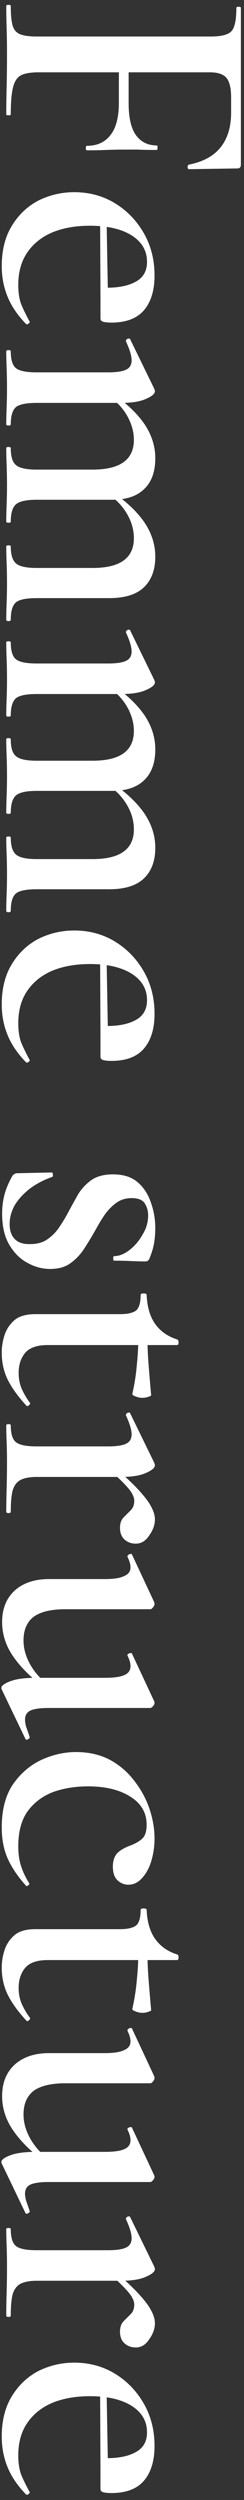
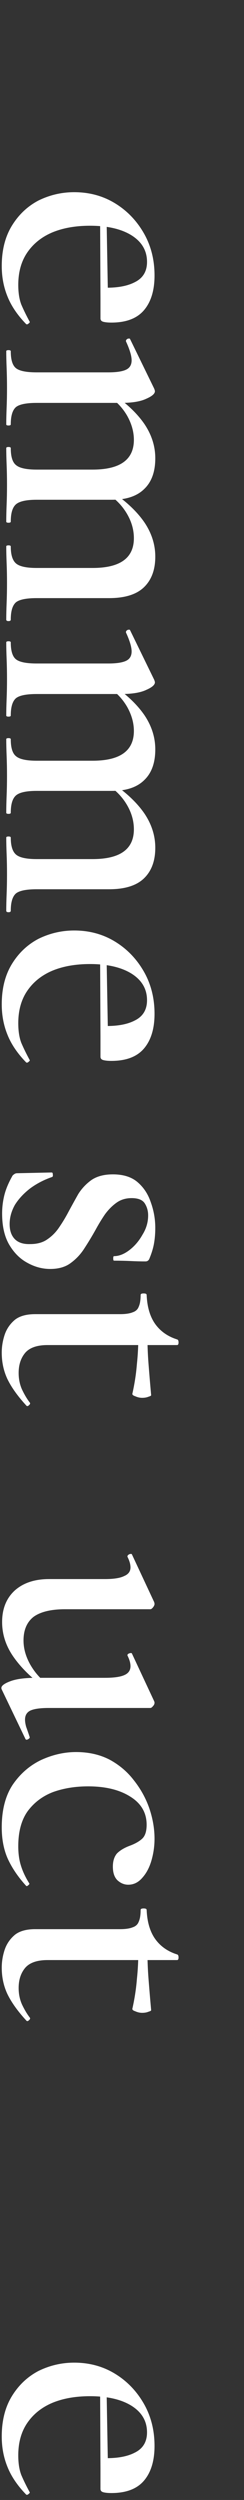
<svg xmlns="http://www.w3.org/2000/svg" width="39" height="398" viewBox="0 0 39 398" fill="none">
  <rect x="0" y="0" width="39" height="398" fill="#333333" stroke="none" />
  <path d="M0.28 159.896C0.28 157.376 0.82 155.236 1.9 153.476C2.98 151.716 4.4 150.376 6.16 149.456C7.96 148.576 9.86 148.136 11.86 148.136C14.26 148.136 16.42 148.716 18.34 149.876C20.26 151.036 21.8 152.616 22.96 154.616C24.12 156.616 24.7 158.876 24.7 161.396C24.7 163.756 24.14 165.596 23.02 166.916C21.9 168.236 20.16 168.896 17.8 168.896C17.28 168.896 16.86 168.856 16.54 168.776C16.22 168.696 16.06 168.516 16.06 168.236V163.316C18.38 163.436 20.2 163.156 21.52 162.476C22.84 161.836 23.5 160.756 23.5 159.236C23.5 157.436 22.66 156.016 20.98 154.976C19.34 153.976 17.14 153.476 14.38 153.476C12.06 153.476 10.04 153.836 8.32 154.556C6.64 155.276 5.32 156.336 4.36 157.736C3.4 159.136 2.92 160.856 2.92 162.896C2.92 164.136 3.08 165.176 3.4 166.016C3.76 166.856 4.2 167.756 4.72 168.716C4.8 168.796 4.76 168.896 4.6 169.016C4.44 169.176 4.3 169.216 4.18 169.136C2.78 167.696 1.78 166.216 1.18 164.696C0.58 163.216 0.28 161.616 0.28 159.896ZM16 151.736L17.02 151.676L17.26 164.996H16.06L16 151.736Z" fill="white" />
  <path d="M1 133.349C1 133.229 1.12 133.169 1.36 133.169C1.6 133.169 1.72 133.229 1.72 133.349C1.72 134.669 2 135.569 2.56 136.049C3.12 136.529 4.22 136.769 5.86 136.769H14.8C19.2 136.769 21.4 135.189 21.4 132.029C21.4 130.709 21.04 129.429 20.32 128.189C19.6 126.949 18.62 125.909 17.38 125.069L18.1 124.769C20.26 126.249 21.92 127.829 23.08 129.509C24.24 131.229 24.82 133.049 24.82 134.969C24.82 137.049 24.22 138.669 23.02 139.829C21.82 140.989 19.96 141.569 17.44 141.569H5.86C4.22 141.569 3.12 141.789 2.56 142.229C2 142.709 1.72 143.629 1.72 144.989C1.72 145.149 1.6 145.229 1.36 145.229C1.12 145.229 1 145.149 1 144.989C1 144.229 1.02 143.349 1.06 142.349C1.1 141.349 1.12 140.289 1.12 139.169C1.12 138.049 1.1 136.989 1.06 135.989C1.02 134.989 1 134.109 1 133.349ZM1 117.689C1 117.569 1.12 117.509 1.36 117.509C1.6 117.509 1.72 117.569 1.72 117.689C1.72 119.049 2 119.949 2.56 120.389C3.12 120.869 4.22 121.109 5.86 121.109H14.8C19.2 121.109 21.4 119.529 21.4 116.369C21.4 115.089 21.04 113.809 20.32 112.529C19.6 111.289 18.62 110.249 17.38 109.409L18.1 109.109C20.26 110.589 21.92 112.169 23.08 113.849C24.24 115.569 24.82 117.389 24.82 119.309C24.82 121.429 24.24 123.049 23.08 124.169C21.92 125.329 20.2 125.909 17.92 125.909H5.86C4.22 125.909 3.12 126.149 2.56 126.629C2 127.109 1.72 128.029 1.72 129.389C1.72 129.509 1.6 129.569 1.36 129.569C1.12 129.569 1 129.509 1 129.389C1 128.589 1.02 127.689 1.06 126.689C1.1 125.689 1.12 124.629 1.12 123.509C1.12 122.429 1.1 121.369 1.06 120.329C1.02 119.329 1 118.449 1 117.689ZM1 102.269C1 102.149 1.12 102.089 1.36 102.089C1.6 102.089 1.72 102.149 1.72 102.269C1.72 103.629 2 104.529 2.56 104.969C3.12 105.409 4.22 105.629 5.86 105.629H17.32C18.6 105.629 19.54 105.489 20.14 105.209C20.74 104.929 21.04 104.429 21.04 103.709C21.04 103.349 20.96 102.909 20.8 102.389C20.64 101.869 20.42 101.309 20.14 100.709C20.1 100.549 20.18 100.409 20.38 100.289C20.62 100.209 20.76 100.229 20.8 100.349L24.64 108.209C24.72 108.409 24.76 108.549 24.76 108.629C24.76 109.029 24.3 109.429 23.38 109.829C22.46 110.269 21.12 110.489 19.36 110.489H5.86C4.22 110.489 3.12 110.709 2.56 111.149C2 111.629 1.72 112.549 1.72 113.909C1.72 114.029 1.6 114.089 1.36 114.089C1.12 114.089 1 114.029 1 113.909C1 113.149 1.02 112.269 1.06 111.269C1.1 110.269 1.12 109.209 1.12 108.089C1.12 107.009 1.1 105.949 1.06 104.909C1.02 103.909 1 103.029 1 102.269Z" fill="white" />
  <path d="M1 87.001C1 86.881 1.12 86.821 1.36 86.821C1.6 86.821 1.72 86.881 1.72 87.001C1.72 88.321 2 89.221 2.56 89.701C3.12 90.181 4.22 90.421 5.86 90.421H14.8C19.2 90.421 21.4 88.841 21.4 85.681C21.4 84.361 21.04 83.081 20.32 81.841C19.6 80.601 18.62 79.561 17.38 78.721L18.1 78.421C20.26 79.901 21.92 81.481 23.08 83.161C24.24 84.881 24.82 86.701 24.82 88.621C24.82 90.701 24.22 92.321 23.02 93.481C21.82 94.641 19.96 95.221 17.44 95.221H5.86C4.22 95.221 3.12 95.441 2.56 95.881C2 96.361 1.72 97.281 1.72 98.641C1.72 98.801 1.6 98.881 1.36 98.881C1.12 98.881 1 98.801 1 98.641C1 97.881 1.02 97.001 1.06 96.001C1.1 95.001 1.12 93.941 1.12 92.821C1.12 91.701 1.1 90.641 1.06 89.641C1.02 88.641 1 87.761 1 87.001ZM1 71.341C1 71.221 1.12 71.161 1.36 71.161C1.6 71.161 1.72 71.221 1.72 71.341C1.72 72.701 2 73.601 2.56 74.041C3.12 74.521 4.22 74.761 5.86 74.761H14.8C19.2 74.761 21.4 73.181 21.4 70.021C21.4 68.741 21.04 67.461 20.32 66.181C19.6 64.941 18.62 63.901 17.38 63.061L18.1 62.761C20.26 64.241 21.92 65.821 23.08 67.501C24.24 69.221 24.82 71.041 24.82 72.961C24.82 75.081 24.24 76.701 23.08 77.821C21.92 78.981 20.2 79.561 17.92 79.561H5.86C4.22 79.561 3.12 79.801 2.56 80.281C2 80.761 1.72 81.681 1.72 83.041C1.72 83.161 1.6 83.221 1.36 83.221C1.12 83.221 1 83.161 1 83.041C1 82.241 1.02 81.341 1.06 80.341C1.1 79.341 1.12 78.281 1.12 77.161C1.12 76.081 1.1 75.021 1.06 73.981C1.02 72.981 1 72.101 1 71.341ZM1 55.921C1 55.801 1.12 55.741 1.36 55.741C1.6 55.741 1.72 55.801 1.72 55.921C1.72 57.281 2 58.181 2.56 58.621C3.12 59.061 4.22 59.281 5.86 59.281H17.32C18.6 59.281 19.54 59.141 20.14 58.861C20.74 58.581 21.04 58.081 21.04 57.361C21.04 57.001 20.96 56.561 20.8 56.041C20.64 55.521 20.42 54.961 20.14 54.361C20.1 54.201 20.18 54.061 20.38 53.941C20.62 53.861 20.76 53.881 20.8 54.001L24.64 61.861C24.72 62.061 24.76 62.201 24.76 62.281C24.76 62.681 24.3 63.081 23.38 63.481C22.46 63.921 21.12 64.141 19.36 64.141H5.86C4.22 64.141 3.12 64.361 2.56 64.801C2 65.281 1.72 66.201 1.72 67.561C1.72 67.681 1.6 67.741 1.36 67.741C1.12 67.741 1 67.681 1 67.561C1 66.801 1.02 65.921 1.06 64.921C1.1 63.921 1.12 62.861 1.12 61.741C1.12 60.661 1.1 59.601 1.06 58.561C1.02 57.561 1 56.681 1 55.921Z" fill="white" />
  <path d="M0.28 42.357C0.28 39.837 0.82 37.697 1.9 35.937C2.98 34.177 4.4 32.837 6.16 31.917C7.96 31.037 9.86 30.597 11.86 30.597C14.26 30.597 16.42 31.177 18.34 32.337C20.26 33.497 21.8 35.077 22.96 37.077C24.12 39.077 24.7 41.337 24.7 43.857C24.7 46.217 24.14 48.057 23.02 49.377C21.9 50.697 20.16 51.357 17.8 51.357C17.28 51.357 16.86 51.317 16.54 51.237C16.22 51.157 16.06 50.977 16.06 50.697V45.777C18.38 45.897 20.2 45.617 21.52 44.937C22.84 44.297 23.5 43.217 23.5 41.697C23.5 39.897 22.66 38.477 20.98 37.437C19.34 36.437 17.14 35.937 14.38 35.937C12.06 35.937 10.04 36.297 8.32 37.017C6.64 37.737 5.32 38.797 4.36 40.197C3.4 41.597 2.92 43.317 2.92 45.357C2.92 46.597 3.08 47.637 3.4 48.477C3.76 49.317 4.2 50.217 4.72 51.177C4.8 51.257 4.76 51.357 4.6 51.477C4.44 51.637 4.3 51.677 4.18 51.597C2.78 50.157 1.78 48.677 1.18 47.157C0.58 45.677 0.28 44.077 0.28 42.357ZM16 34.197L17.02 34.137L17.26 47.457H16.06L16 34.197Z" fill="white" />
-   <path d="M1 0.954C1 0.834 1.12 0.774 1.36 0.774C1.6 0.774 1.72 0.834 1.72 0.954C1.72 2.354 1.82 3.394 2.02 4.074C2.22 4.754 2.62 5.214 3.22 5.454C3.82 5.694 4.7 5.814 5.86 5.814L33.64 5.814C34.8 5.814 35.66 5.694 36.22 5.454C36.82 5.254 37.22 4.834 37.42 4.194C37.66 3.554 37.78 2.574 37.78 1.254C37.78 1.134 37.9 1.074 38.14 1.074C38.38 1.074 38.5 1.134 38.5 1.254V26.214C38.5 26.614 38.32 26.814 37.96 26.814L30.16 26.934C30.08 26.934 30.02 26.834 29.98 26.634C29.98 26.434 30.04 26.294 30.16 26.214C32.44 25.774 34.14 24.854 35.26 23.454C36.38 22.054 36.94 20.214 36.94 17.934V15.474C36.94 13.994 36.68 12.954 36.16 12.354C35.64 11.794 34.78 11.514 33.58 11.514L6.1 11.514C4.9 11.514 3.98 11.674 3.34 11.994C2.74 12.314 2.32 12.954 2.08 13.914C1.84 14.874 1.72 16.314 1.72 18.234C1.72 18.314 1.6 18.354 1.36 18.354C1.12 18.354 1 18.314 1 18.234C1 16.874 1.02 15.414 1.06 13.854C1.1 12.294 1.12 10.514 1.12 8.514C1.12 7.114 1.1 5.754 1.06 4.434C1.02 3.114 1 1.954 1 0.954ZM13.9 23.214C15.54 23.214 16.8 22.634 17.68 21.474C18.56 20.354 19 18.634 19 16.314V8.814H20.56V16.434C20.56 18.714 20.94 20.394 21.7 21.474C22.5 22.594 23.62 23.154 25.06 23.154C25.14 23.154 25.18 23.274 25.18 23.514C25.18 23.754 25.14 23.874 25.06 23.874C23.74 23.874 22.72 23.854 22 23.814C21.28 23.814 20.54 23.814 19.78 23.814C18.82 23.814 17.86 23.834 16.9 23.874C15.98 23.914 14.98 23.934 13.9 23.934C13.78 23.934 13.72 23.814 13.72 23.574C13.72 23.334 13.78 23.214 13.9 23.214Z" fill="white" />
  <path d="M0.279 387.896C0.279 385.376 0.819 383.236 1.899 381.476C2.979 379.716 4.399 378.376 6.159 377.456C7.959 376.576 9.859 376.136 11.859 376.136C14.259 376.136 16.419 376.716 18.339 377.876C20.259 379.036 21.799 380.616 22.959 382.616C24.119 384.616 24.699 386.876 24.699 389.396C24.699 391.756 24.139 393.596 23.019 394.916C21.899 396.236 20.159 396.896 17.799 396.896C17.279 396.896 16.859 396.856 16.539 396.776C16.219 396.696 16.059 396.516 16.059 396.236V391.316C18.379 391.436 20.199 391.156 21.519 390.476C22.839 389.836 23.499 388.756 23.499 387.236C23.499 385.436 22.659 384.016 20.979 382.976C19.339 381.976 17.139 381.476 14.379 381.476C12.059 381.476 10.039 381.836 8.319 382.556C6.639 383.276 5.319 384.336 4.359 385.736C3.399 387.136 2.919 388.856 2.919 390.896C2.919 392.136 3.079 393.176 3.399 394.016C3.759 394.856 4.199 395.756 4.719 396.716C4.799 396.796 4.759 396.896 4.599 397.016C4.439 397.176 4.299 397.216 4.179 397.136C2.779 395.696 1.779 394.216 1.179 392.696C0.579 391.216 0.279 389.616 0.279 387.896ZM15.999 379.736L17.019 379.676L17.259 392.996H16.059L15.999 379.736Z" fill="white" />
-   <path d="M17.26 361.718L17.98 361.298C19.78 362.818 21.16 364.098 22.12 365.138C23.12 366.218 23.8 367.118 24.16 367.838C24.56 368.558 24.76 369.238 24.76 369.878C24.76 370.718 24.46 371.558 23.86 372.398C23.3 373.278 22.58 373.718 21.7 373.718C20.98 373.718 20.38 373.498 19.9 373.058C19.42 372.618 19.18 371.998 19.18 371.198C19.18 370.478 19.38 369.918 19.78 369.518C20.18 369.118 20.56 368.738 20.92 368.378C21.28 368.018 21.46 367.518 21.46 366.878C21.46 366.558 21.36 366.218 21.16 365.858C21 365.498 20.62 364.998 20.02 364.358C19.42 363.718 18.5 362.838 17.26 361.718ZM1 354.878C1 354.758 1.12 354.698 1.36 354.698C1.6 354.698 1.72 354.758 1.72 354.878C1.72 356.238 2 357.138 2.56 357.578C3.12 358.018 4.22 358.238 5.86 358.238H17.32C18.6 358.238 19.54 358.098 20.14 357.818C20.74 357.538 21.04 357.038 21.04 356.318C21.04 355.958 20.96 355.518 20.8 354.998C20.64 354.478 20.42 353.918 20.14 353.318C20.1 353.158 20.18 353.018 20.38 352.898C20.62 352.818 20.76 352.838 20.8 352.958L24.64 360.818C24.72 361.018 24.76 361.158 24.76 361.238C24.76 361.638 24.3 362.038 23.38 362.438C22.46 362.878 21.12 363.098 19.36 363.098H5.86C4.78 363.098 3.92 363.258 3.28 363.578C2.68 363.898 2.26 364.458 2.02 365.258C1.82 366.058 1.72 367.178 1.72 368.618C1.72 368.778 1.6 368.858 1.36 368.858C1.12 368.858 1 368.778 1 368.618C1 367.578 1.02 366.378 1.06 365.018C1.1 363.698 1.12 362.258 1.12 360.698C1.12 359.618 1.1 358.558 1.06 357.518C1.02 356.518 1 355.638 1 354.878Z" fill="white" />
-   <path d="M0.339 333.7C0.339 331.58 1.019 329.9 2.379 328.66C3.739 327.46 5.559 326.86 7.839 326.86H16.779C18.179 326.86 19.199 326.7 19.839 326.38C20.519 326.1 20.859 325.64 20.859 325C20.859 324.52 20.699 323.96 20.379 323.32C20.339 323.16 20.439 323.02 20.679 322.9C20.919 322.82 21.059 322.84 21.099 322.96L24.639 330.52C24.679 330.64 24.699 330.74 24.699 330.82C24.699 330.98 24.619 331.16 24.459 331.36C24.299 331.56 24.159 331.66 24.039 331.66H10.419C8.179 331.66 6.499 332.06 5.379 332.86C4.299 333.7 3.759 334.96 3.759 336.64C3.759 337.92 4.119 339.2 4.839 340.48C5.599 341.8 6.579 342.88 7.779 343.72L7.059 344.08C4.979 342.56 3.339 340.94 2.139 339.22C0.939 337.5 0.339 335.66 0.339 333.7ZM24.039 347.38H7.779C6.419 347.38 5.439 347.52 4.839 347.8C4.279 348.08 3.999 348.56 3.999 349.24C3.999 349.56 4.059 349.94 4.179 350.38C4.339 350.82 4.519 351.34 4.719 351.94C4.799 352.1 4.719 352.24 4.479 352.36C4.279 352.48 4.139 352.46 4.059 352.3L0.279 344.44C0.239 344.36 0.219 344.28 0.219 344.2C0.219 343.84 0.699 343.48 1.659 343.12C2.619 342.76 3.979 342.58 5.739 342.58H16.779C18.179 342.58 19.199 342.44 19.839 342.16C20.519 341.88 20.859 341.4 20.859 340.72C20.859 340.24 20.699 339.68 20.379 339.04C20.339 338.88 20.439 338.76 20.679 338.68C20.919 338.6 21.059 338.62 21.099 338.74L24.639 346.3C24.679 346.38 24.699 346.46 24.699 346.54C24.699 346.74 24.619 346.92 24.459 347.08C24.299 347.28 24.159 347.38 24.039 347.38Z" fill="white" />
  <path d="M0.279 313.245C0.279 312.285 0.439 311.325 0.759 310.365C1.079 309.445 1.619 308.665 2.379 308.025C3.139 307.425 4.219 307.125 5.619 307.125H19.179C20.059 307.125 20.739 307.025 21.219 306.825C21.699 306.665 22.019 306.365 22.179 305.925C22.379 305.485 22.479 304.865 22.479 304.065C22.479 303.905 22.639 303.825 22.959 303.825C23.279 303.825 23.439 303.905 23.439 304.065C23.519 305.945 23.959 307.465 24.759 308.625C25.599 309.825 26.779 310.665 28.299 311.145C28.459 311.185 28.539 311.345 28.539 311.625C28.539 311.905 28.459 312.045 28.299 312.045H7.599C5.959 312.045 4.779 312.445 4.059 313.245C3.339 314.085 2.979 315.165 2.979 316.485C2.979 317.445 3.159 318.325 3.519 319.125C3.919 319.965 4.339 320.665 4.779 321.225C4.859 321.345 4.799 321.485 4.599 321.645C4.439 321.805 4.299 321.805 4.179 321.645C2.819 320.165 1.819 318.765 1.179 317.445C0.579 316.165 0.279 314.765 0.279 313.245ZM21.159 319.785C21.519 318.185 21.759 316.625 21.879 315.105C22.039 313.625 22.119 312.025 22.119 310.305H23.559C23.559 311.945 23.619 313.525 23.739 315.045C23.859 316.605 23.999 318.265 24.159 320.025C24.159 320.105 24.019 320.185 23.739 320.265C23.459 320.385 23.119 320.445 22.719 320.445C22.359 320.445 21.999 320.365 21.639 320.205C21.279 320.085 21.119 319.945 21.159 319.785Z" fill="white" />
  <path d="M0.279 290.929C0.279 288.169 0.859 285.909 2.019 284.149C3.219 282.389 4.739 281.069 6.579 280.189C8.419 279.349 10.279 278.929 12.159 278.929C14.159 278.929 15.939 279.329 17.499 280.129C19.059 280.969 20.359 282.069 21.399 283.429C22.479 284.789 23.299 286.269 23.859 287.869C24.419 289.509 24.699 291.129 24.699 292.729C24.699 293.889 24.539 295.029 24.219 296.149C23.899 297.269 23.419 298.189 22.779 298.909C22.139 299.669 21.379 300.049 20.499 300.049C19.859 300.049 19.279 299.809 18.759 299.329C18.279 298.849 18.039 298.129 18.039 297.169C18.039 296.289 18.259 295.589 18.699 295.069C19.179 294.589 19.839 294.189 20.679 293.869C21.559 293.549 22.239 293.169 22.719 292.729C23.199 292.289 23.439 291.549 23.439 290.509C23.439 288.589 22.559 287.089 20.799 286.009C19.079 284.929 16.839 284.389 14.079 284.389C12.039 284.389 10.179 284.689 8.499 285.289C6.819 285.929 5.459 286.949 4.419 288.349C3.419 289.749 2.919 291.609 2.919 293.929C2.919 295.089 3.059 296.109 3.339 296.989C3.619 297.909 4.059 298.849 4.659 299.809C4.739 299.889 4.699 299.989 4.539 300.109C4.379 300.269 4.259 300.309 4.179 300.229C2.899 298.829 1.919 297.389 1.239 295.909C0.599 294.469 0.279 292.809 0.279 290.929Z" fill="white" />
  <path d="M0.339 258.231C0.339 256.111 1.019 254.431 2.379 253.191C3.739 251.991 5.559 251.391 7.839 251.391H16.779C18.179 251.391 19.199 251.231 19.839 250.911C20.519 250.631 20.859 250.171 20.859 249.531C20.859 249.051 20.699 248.491 20.379 247.851C20.339 247.691 20.439 247.551 20.679 247.431C20.919 247.351 21.059 247.371 21.099 247.491L24.639 255.051C24.679 255.171 24.699 255.271 24.699 255.351C24.699 255.511 24.619 255.691 24.459 255.891C24.299 256.091 24.159 256.191 24.039 256.191H10.419C8.179 256.191 6.499 256.591 5.379 257.391C4.299 258.231 3.759 259.491 3.759 261.171C3.759 262.451 4.119 263.731 4.839 265.011C5.599 266.331 6.579 267.411 7.779 268.251L7.059 268.611C4.979 267.091 3.339 265.471 2.139 263.751C0.939 262.031 0.339 260.191 0.339 258.231ZM24.039 271.911H7.779C6.419 271.911 5.439 272.051 4.839 272.331C4.279 272.611 3.999 273.091 3.999 273.771C3.999 274.091 4.059 274.471 4.179 274.911C4.339 275.351 4.519 275.871 4.719 276.471C4.799 276.631 4.719 276.771 4.479 276.891C4.279 277.011 4.139 276.991 4.059 276.831L0.279 268.971C0.239 268.891 0.219 268.811 0.219 268.731C0.219 268.371 0.699 268.011 1.659 267.651C2.619 267.291 3.979 267.111 5.739 267.111H16.779C18.179 267.111 19.199 266.971 19.839 266.691C20.519 266.411 20.859 265.931 20.859 265.251C20.859 264.771 20.699 264.211 20.379 263.571C20.339 263.411 20.439 263.291 20.679 263.211C20.919 263.131 21.059 263.151 21.099 263.271L24.639 270.831C24.679 270.911 24.699 270.991 24.699 271.071C24.699 271.271 24.619 271.451 24.459 271.611C24.299 271.811 24.159 271.911 24.039 271.911Z" fill="white" />
-   <path d="M17.26 233.749L17.98 233.329C19.78 234.849 21.16 236.129 22.12 237.169C23.12 238.249 23.8 239.149 24.16 239.869C24.56 240.589 24.76 241.269 24.76 241.909C24.76 242.749 24.46 243.589 23.86 244.429C23.3 245.309 22.58 245.749 21.7 245.749C20.98 245.749 20.38 245.529 19.9 245.089C19.42 244.649 19.18 244.029 19.18 243.229C19.18 242.509 19.38 241.949 19.78 241.549C20.18 241.149 20.56 240.769 20.92 240.409C21.28 240.049 21.46 239.549 21.46 238.909C21.46 238.589 21.36 238.249 21.16 237.889C21 237.529 20.62 237.029 20.02 236.389C19.42 235.749 18.5 234.869 17.26 233.749ZM1 226.909C1 226.789 1.12 226.729 1.36 226.729C1.6 226.729 1.72 226.789 1.72 226.909C1.72 228.269 2 229.169 2.56 229.609C3.12 230.049 4.22 230.269 5.86 230.269H17.32C18.6 230.269 19.54 230.129 20.14 229.849C20.74 229.569 21.04 229.069 21.04 228.349C21.04 227.989 20.96 227.549 20.8 227.029C20.64 226.509 20.42 225.949 20.14 225.349C20.1 225.189 20.18 225.049 20.38 224.929C20.62 224.849 20.76 224.869 20.8 224.989L24.64 232.849C24.72 233.049 24.76 233.189 24.76 233.269C24.76 233.669 24.3 234.069 23.38 234.469C22.46 234.909 21.12 235.129 19.36 235.129H5.86C4.78 235.129 3.92 235.289 3.28 235.609C2.68 235.929 2.26 236.489 2.02 237.289C1.82 238.089 1.72 239.209 1.72 240.649C1.72 240.809 1.6 240.889 1.36 240.889C1.12 240.889 1 240.809 1 240.649C1 239.609 1.02 238.409 1.06 237.049C1.1 235.729 1.12 234.289 1.12 232.729C1.12 231.649 1.1 230.589 1.06 229.549C1.02 228.549 1 227.669 1 226.909Z" fill="white" />
  <path d="M0.279 215.335C0.279 214.375 0.439 213.415 0.759 212.455C1.079 211.535 1.619 210.755 2.379 210.115C3.139 209.515 4.219 209.215 5.619 209.215H19.179C20.059 209.215 20.739 209.115 21.219 208.915C21.699 208.755 22.019 208.455 22.179 208.015C22.379 207.575 22.479 206.955 22.479 206.155C22.479 205.995 22.639 205.915 22.959 205.915C23.279 205.915 23.439 205.995 23.439 206.155C23.519 208.035 23.959 209.555 24.759 210.715C25.599 211.915 26.779 212.755 28.299 213.235C28.459 213.275 28.539 213.435 28.539 213.715C28.539 213.995 28.459 214.135 28.299 214.135H7.599C5.959 214.135 4.779 214.535 4.059 215.335C3.339 216.175 2.979 217.255 2.979 218.575C2.979 219.535 3.159 220.415 3.519 221.215C3.919 222.055 4.339 222.755 4.779 223.315C4.859 223.435 4.799 223.575 4.599 223.735C4.439 223.895 4.299 223.895 4.179 223.735C2.819 222.255 1.819 220.855 1.179 219.535C0.579 218.255 0.279 216.855 0.279 215.335ZM21.159 221.875C21.519 220.275 21.759 218.715 21.879 217.195C22.039 215.715 22.119 214.115 22.119 212.395H23.559C23.559 214.035 23.619 215.615 23.739 217.135C23.859 218.695 23.999 220.355 24.159 222.115C24.159 222.195 24.019 222.275 23.739 222.355C23.459 222.475 23.119 222.535 22.719 222.535C22.359 222.535 21.999 222.455 21.639 222.295C21.279 222.175 21.119 222.035 21.159 221.875Z" fill="white" />
  <path d="M21.039 190.74C20.119 190.74 19.319 190.98 18.639 191.46C17.959 191.94 17.339 192.56 16.779 193.32C16.259 194.08 15.759 194.9 15.279 195.78C14.719 196.78 14.139 197.74 13.539 198.66C12.939 199.62 12.199 200.42 11.319 201.06C10.479 201.7 9.379 202.02 8.019 202.02C6.739 202.02 5.499 201.68 4.299 201C3.139 200.36 2.179 199.38 1.419 198.06C0.699 196.78 0.339 195.16 0.339 193.2C0.339 192.2 0.459 191.22 0.699 190.26C0.939 189.3 1.379 188.26 2.019 187.14C2.099 187.06 2.199 186.98 2.319 186.9C2.439 186.82 2.579 186.78 2.739 186.78L8.259 186.66C8.379 186.66 8.439 186.76 8.439 186.96C8.479 187.2 8.439 187.34 8.319 187.38C7.039 187.82 5.879 188.42 4.839 189.18C3.799 189.98 2.979 190.86 2.379 191.82C1.819 192.82 1.539 193.84 1.539 194.88C1.539 195.88 1.799 196.66 2.319 197.22C2.879 197.82 3.719 198.1 4.839 198.06C5.959 198.06 6.879 197.8 7.599 197.28C8.359 196.76 8.999 196.1 9.519 195.3C10.039 194.54 10.519 193.74 10.959 192.9C11.479 191.94 11.999 191 12.519 190.08C13.079 189.2 13.779 188.46 14.619 187.86C15.499 187.26 16.639 186.96 18.039 186.96C19.679 186.96 20.979 187.36 21.939 188.16C22.939 189 23.659 190.08 24.099 191.4C24.579 192.72 24.819 194.08 24.819 195.48C24.819 196.32 24.759 197.1 24.639 197.82C24.519 198.58 24.279 199.4 23.919 200.28C23.799 200.64 23.579 200.82 23.259 200.82C22.499 200.82 21.719 200.8 20.919 200.76C20.119 200.72 19.219 200.7 18.219 200.7C18.139 200.7 18.099 200.58 18.099 200.34C18.099 200.1 18.139 199.98 18.219 199.98C19.019 199.98 19.839 199.66 20.679 199.02C21.519 198.38 22.219 197.56 22.779 196.56C23.379 195.6 23.679 194.58 23.679 193.5C23.679 192.78 23.499 192.14 23.139 191.58C22.779 191.02 22.079 190.74 21.039 190.74Z" fill="white" />
</svg>